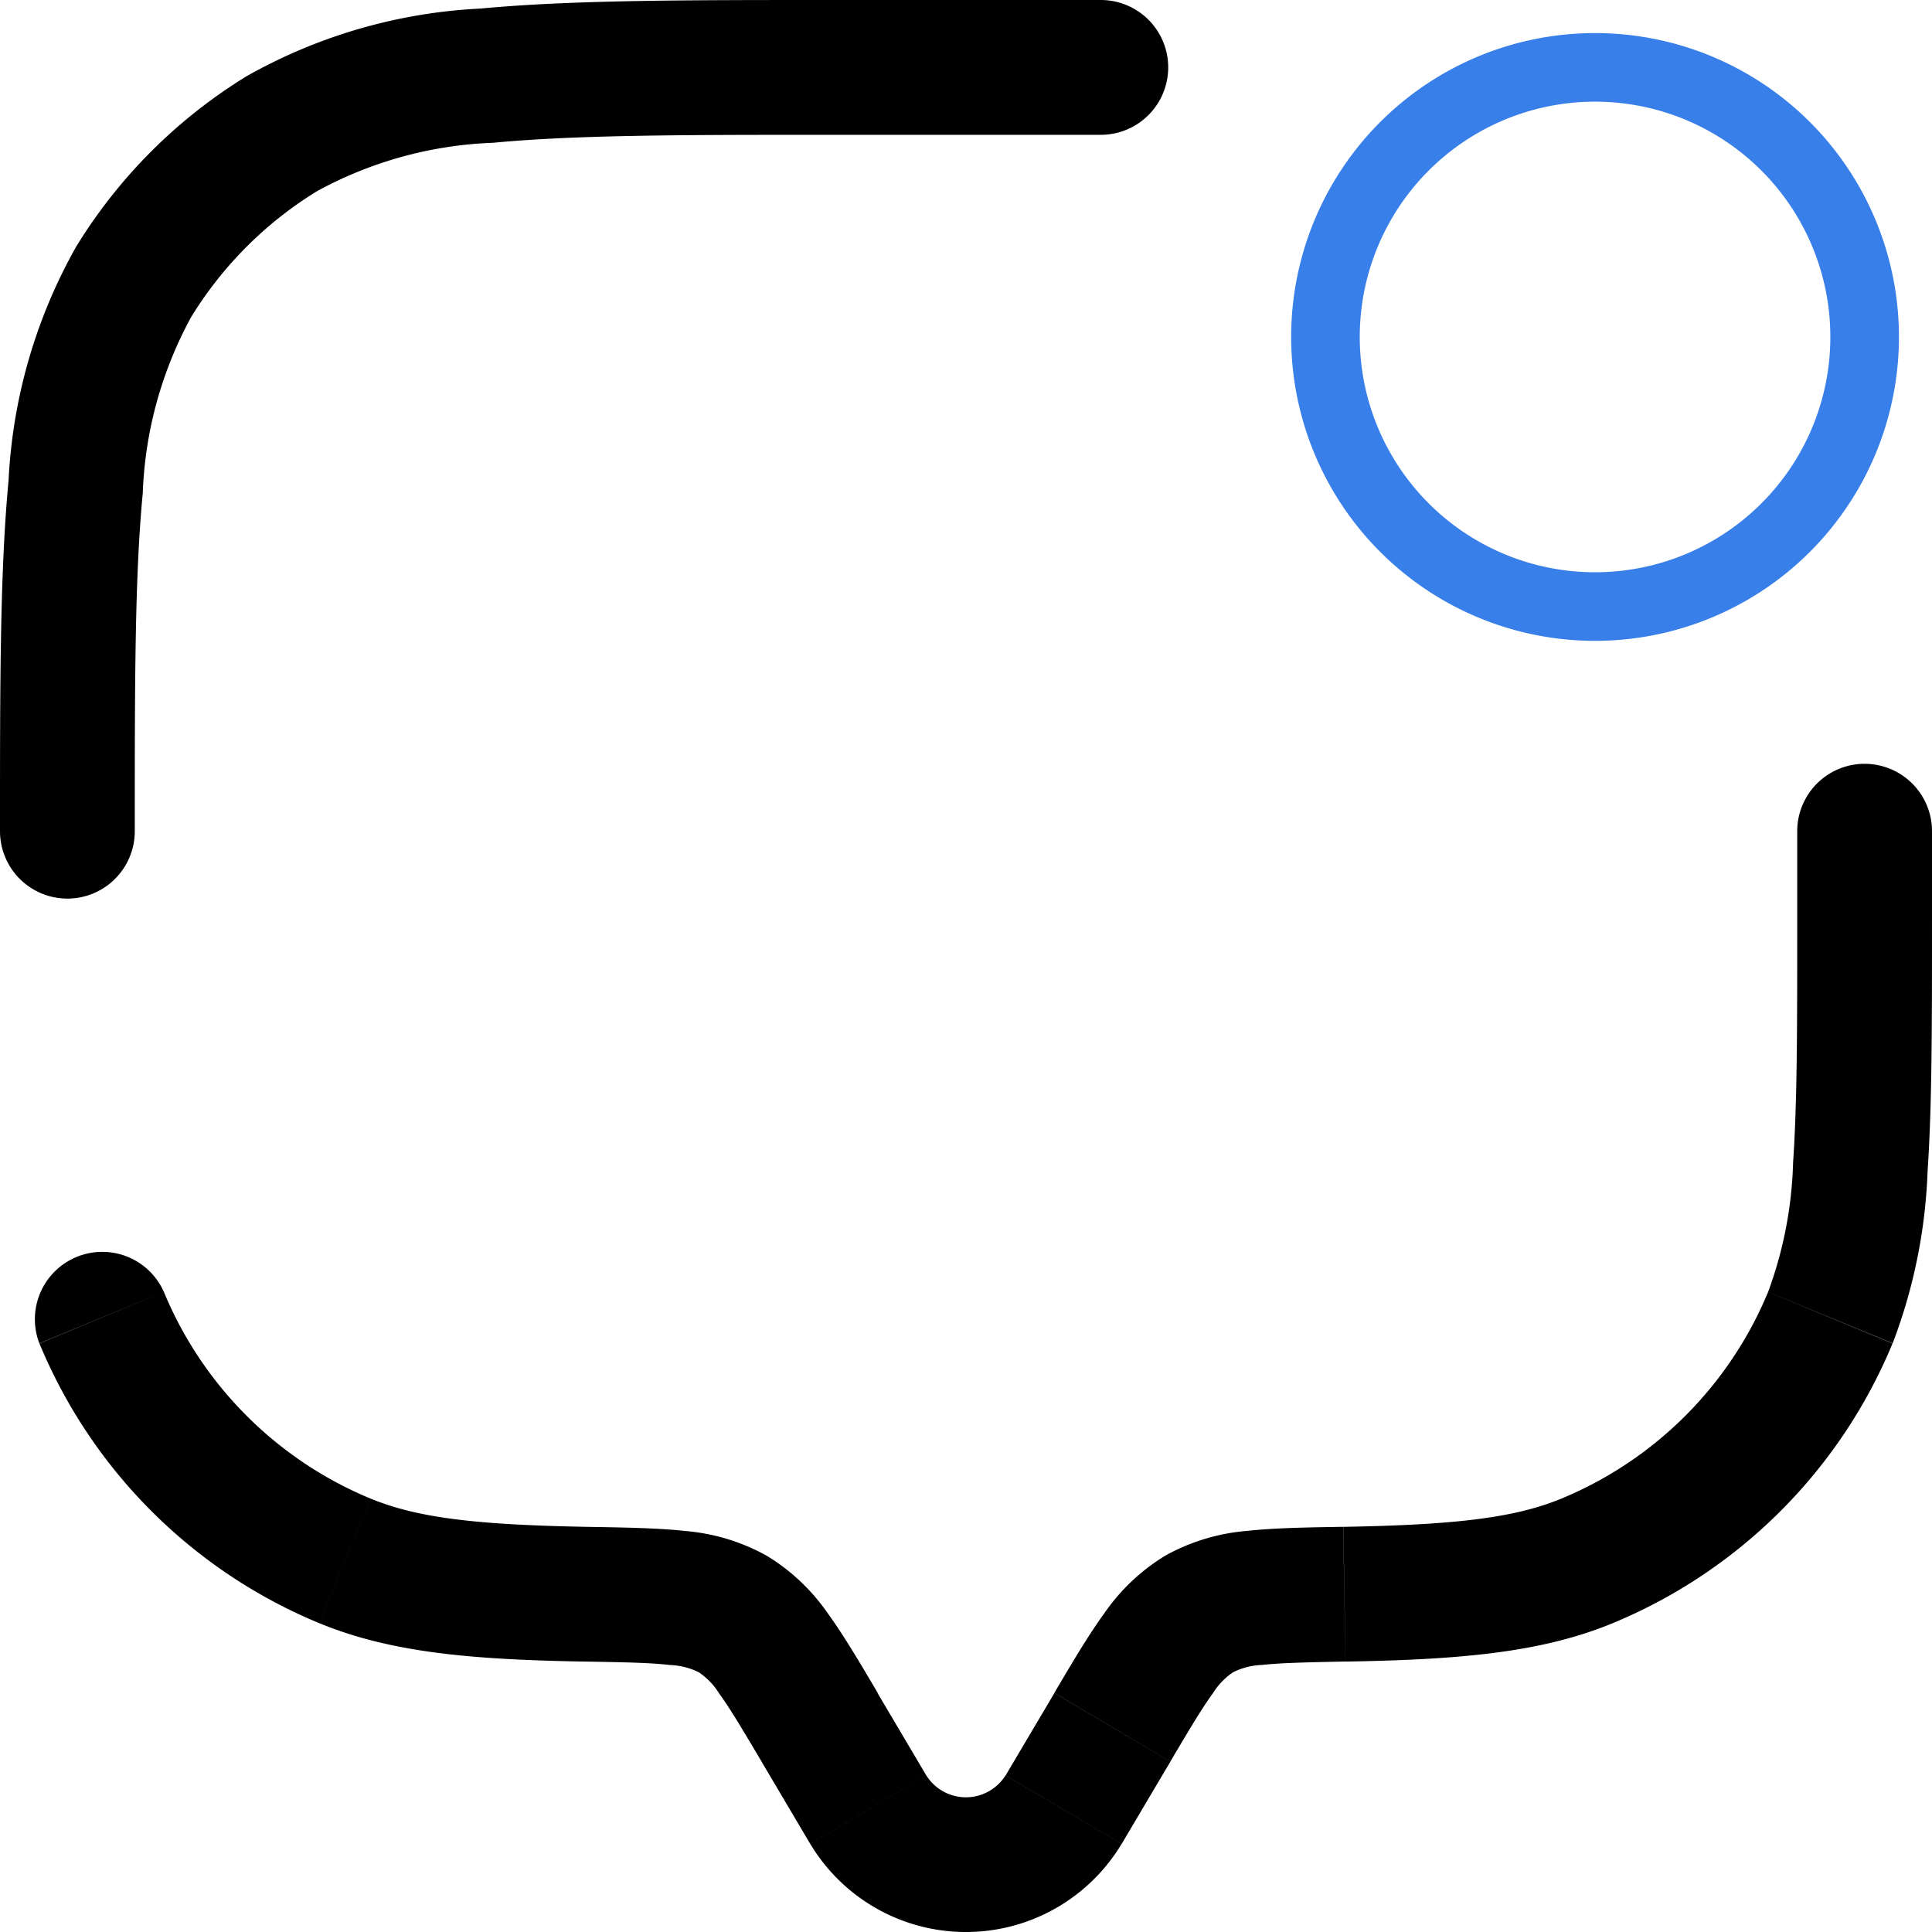
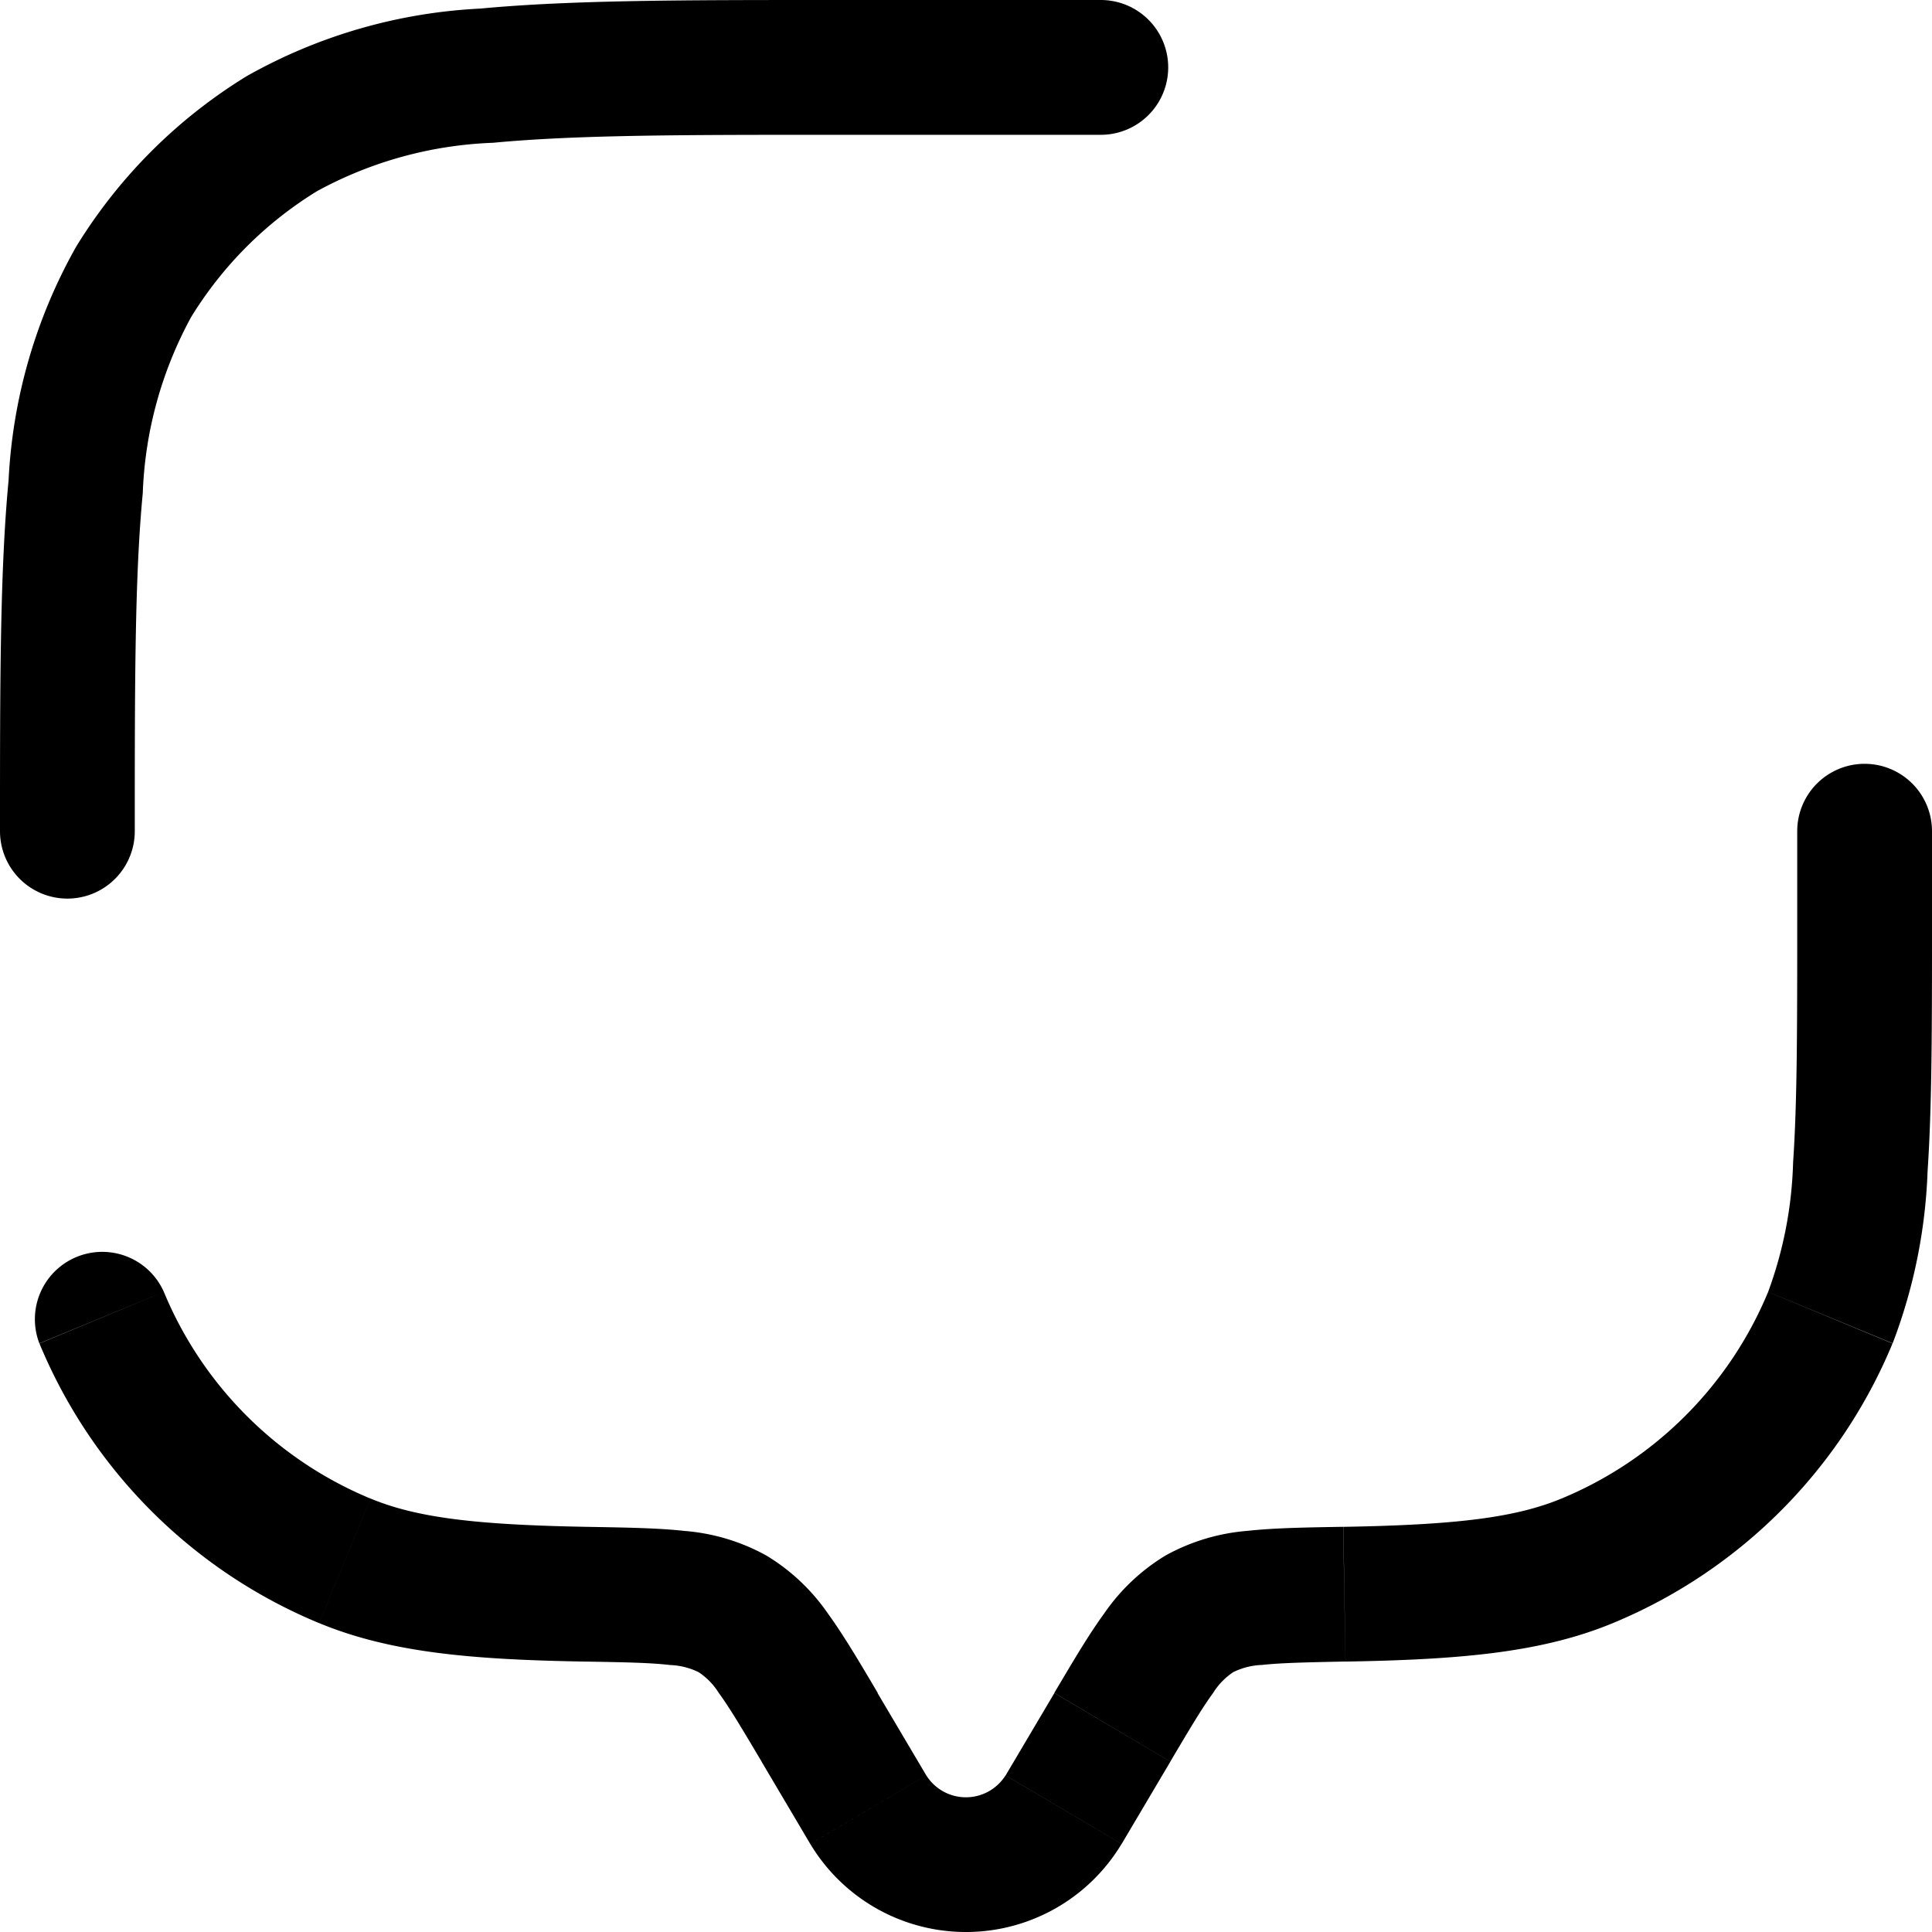
<svg xmlns="http://www.w3.org/2000/svg" width="56.335" height="56.335" viewBox="0 0 56.335 56.335">
  <g id="Chat-Unread--Streamline-Solar-Broken" transform="translate(-0.15 -0.15)">
    <path id="Path_813" data-name="Path 813" d="M31.165,52.916l1.691,1Zm1.42-2.4-1.691-1Zm-8.536,0-1.691,1Zm1.42,2.4,1.691-1ZM32.248,4.081a1.965,1.965,0,0,0,0-3.931V4.08ZM56.485,24.387a1.965,1.965,0,1,0-3.93,0Zm-56.335,0a1.965,1.965,0,1,0,3.93,0ZM4.928,37.82a1.965,1.965,0,0,0-3.631,1.5Zm12.357,8.817L17.251,48.6ZM10.2,45.662l-.752,1.816Zm43.32-7.09,1.816.752ZM39.35,46.637l-.034-1.965Zm7.082-.975.752,1.816ZM8.371,4.046,7.344,2.37ZM4.046,8.371,2.37,7.344ZM21.512,47.209l.988-1.7Zm11.344,6.708,1.421-2.4-3.382-2-1.421,2.4Zm-10.5-2.4,1.42,2.4,3.382-2-1.42-2.4Zm7.115.4a1.364,1.364,0,0,1-2.312,0l-3.382,2a5.294,5.294,0,0,0,9.077,0ZM24.387,4.081h7.861V.15H24.387ZM52.555,24.387v2.62h3.93v-2.62ZM17.319,44.672c-3.29-.057-5.013-.266-6.364-.826l-1.5,3.631c2.109.874,4.511,1.068,7.8,1.124l.068-3.93ZM1.3,39.324a15.067,15.067,0,0,0,8.154,8.154l1.5-3.631A11.136,11.136,0,0,1,4.928,37.82ZM52.555,27.007c0,3.079,0,5.29-.12,7.035a11.814,11.814,0,0,1-.728,3.777l3.631,1.5a15.606,15.606,0,0,0,1.018-5.014c.13-1.909.129-4.277.129-7.3ZM39.384,48.6c3.289-.057,5.692-.25,7.8-1.124l-1.5-3.631c-1.351.56-3.075.769-6.364.826ZM51.707,37.82a11.137,11.137,0,0,1-6.027,6.027l1.5,3.631a15.067,15.067,0,0,0,8.154-8.154ZM24.387.15c-4.251,0-7.576,0-10.229.25A15.389,15.389,0,0,0,7.344,2.37L9.4,5.721A11.576,11.576,0,0,1,14.53,4.313c2.423-.23,5.531-.232,9.857-.232ZM4.08,24.387c0-4.327,0-7.434.233-9.857A11.576,11.576,0,0,1,5.721,9.4L2.37,7.344A15.392,15.392,0,0,0,.4,14.158C.148,16.811.15,20.137.15,24.387ZM7.344,2.37A15.065,15.065,0,0,0,2.37,7.344L5.721,9.4A11.135,11.135,0,0,1,9.4,5.721Zm18.4,47.144c-.532-.9-1-1.692-1.453-2.315A5.844,5.844,0,0,0,22.5,45.51l-1.976,3.4a2,2,0,0,1,.587.607c.318.436.677,1.04,1.247,2ZM17.251,48.6c1.15.02,1.879.034,2.435.1a2.069,2.069,0,0,1,.838.21l1.976-3.4a5.882,5.882,0,0,0-2.382-.719c-.78-.086-1.722-.1-2.8-.119l-.068,3.93Zm17.025,2.915c.57-.963.929-1.566,1.247-2a2,2,0,0,1,.587-.607l-1.976-3.4a5.838,5.838,0,0,0-1.788,1.69c-.454.623-.921,1.416-1.453,2.315Zm5.04-6.845c-1.078.018-2.02.033-2.8.119a5.881,5.881,0,0,0-2.382.719l1.976,3.4a2.072,2.072,0,0,1,.838-.21c.555-.061,1.284-.076,2.435-.1Z" transform="translate(0 0)" />
-     <path id="Path_814" data-name="Path 814" d="M10.235,8.532a7.861,7.861,0,1,0,3.93-6.808,7.861,7.861,0,0,0-3.93,6.808" transform="translate(28.564 1.444)" fill="none" stroke="#387fe9" stroke-width="2" />
  </g>
</svg>